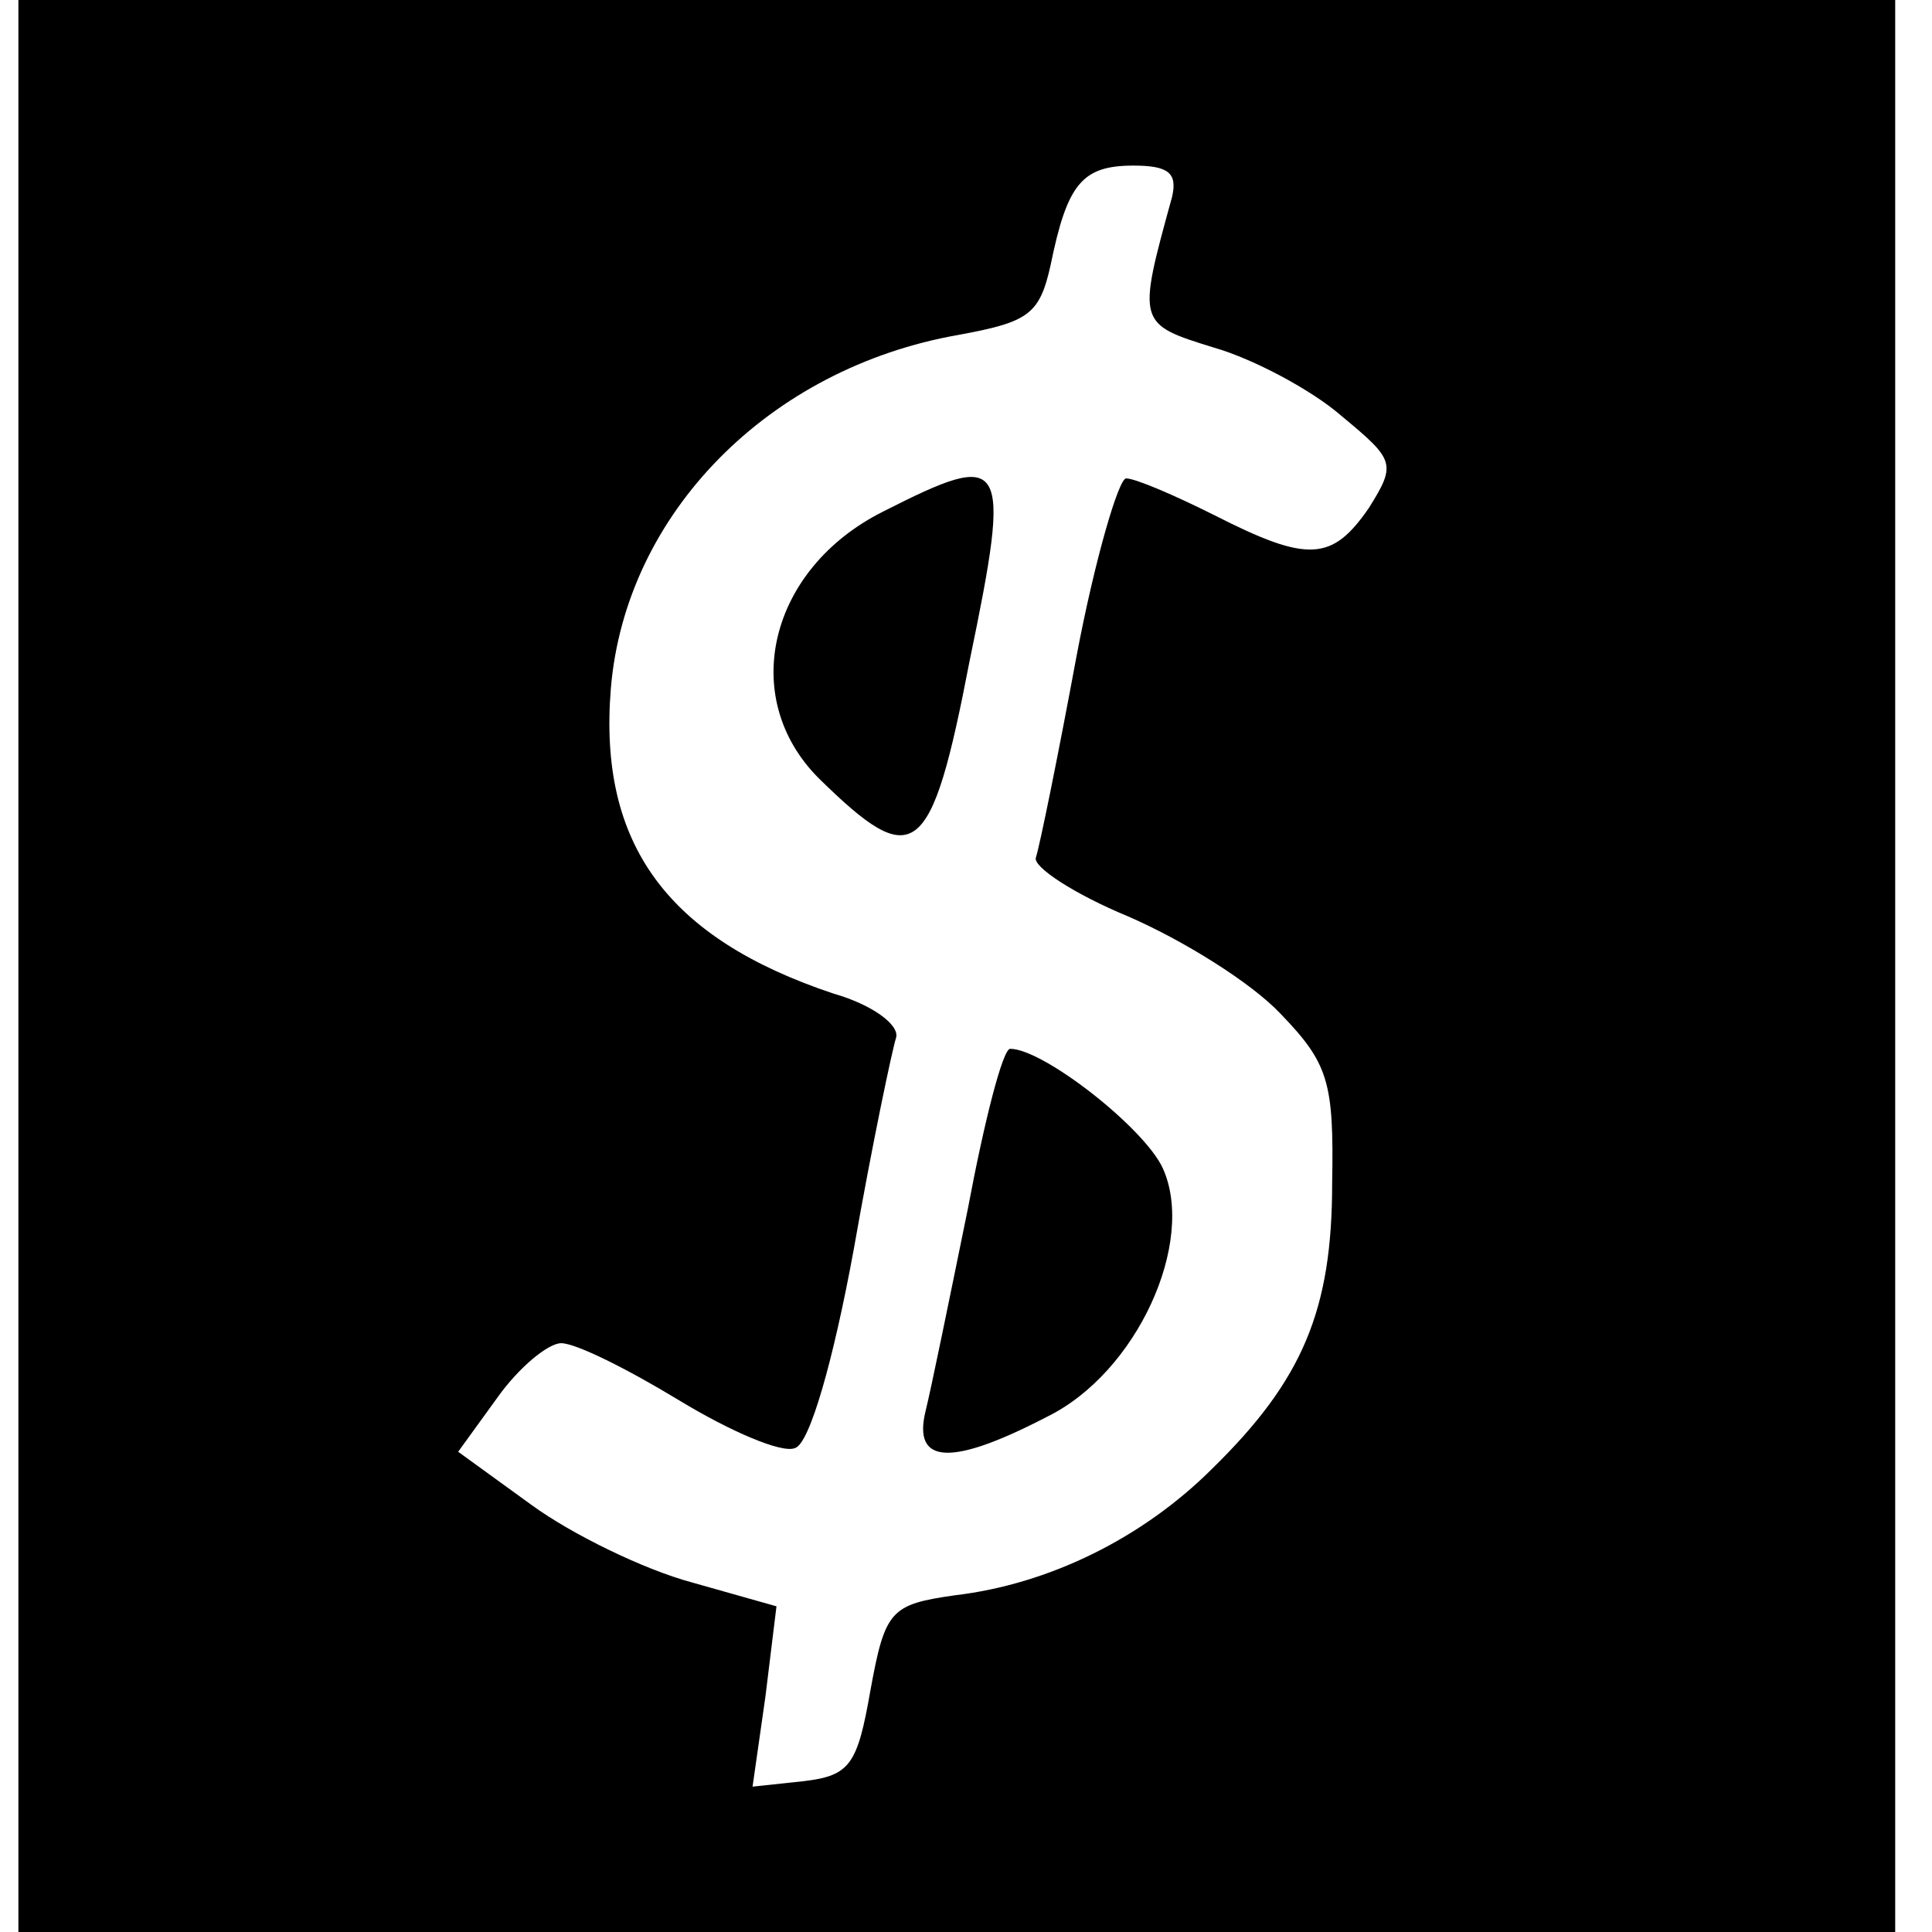
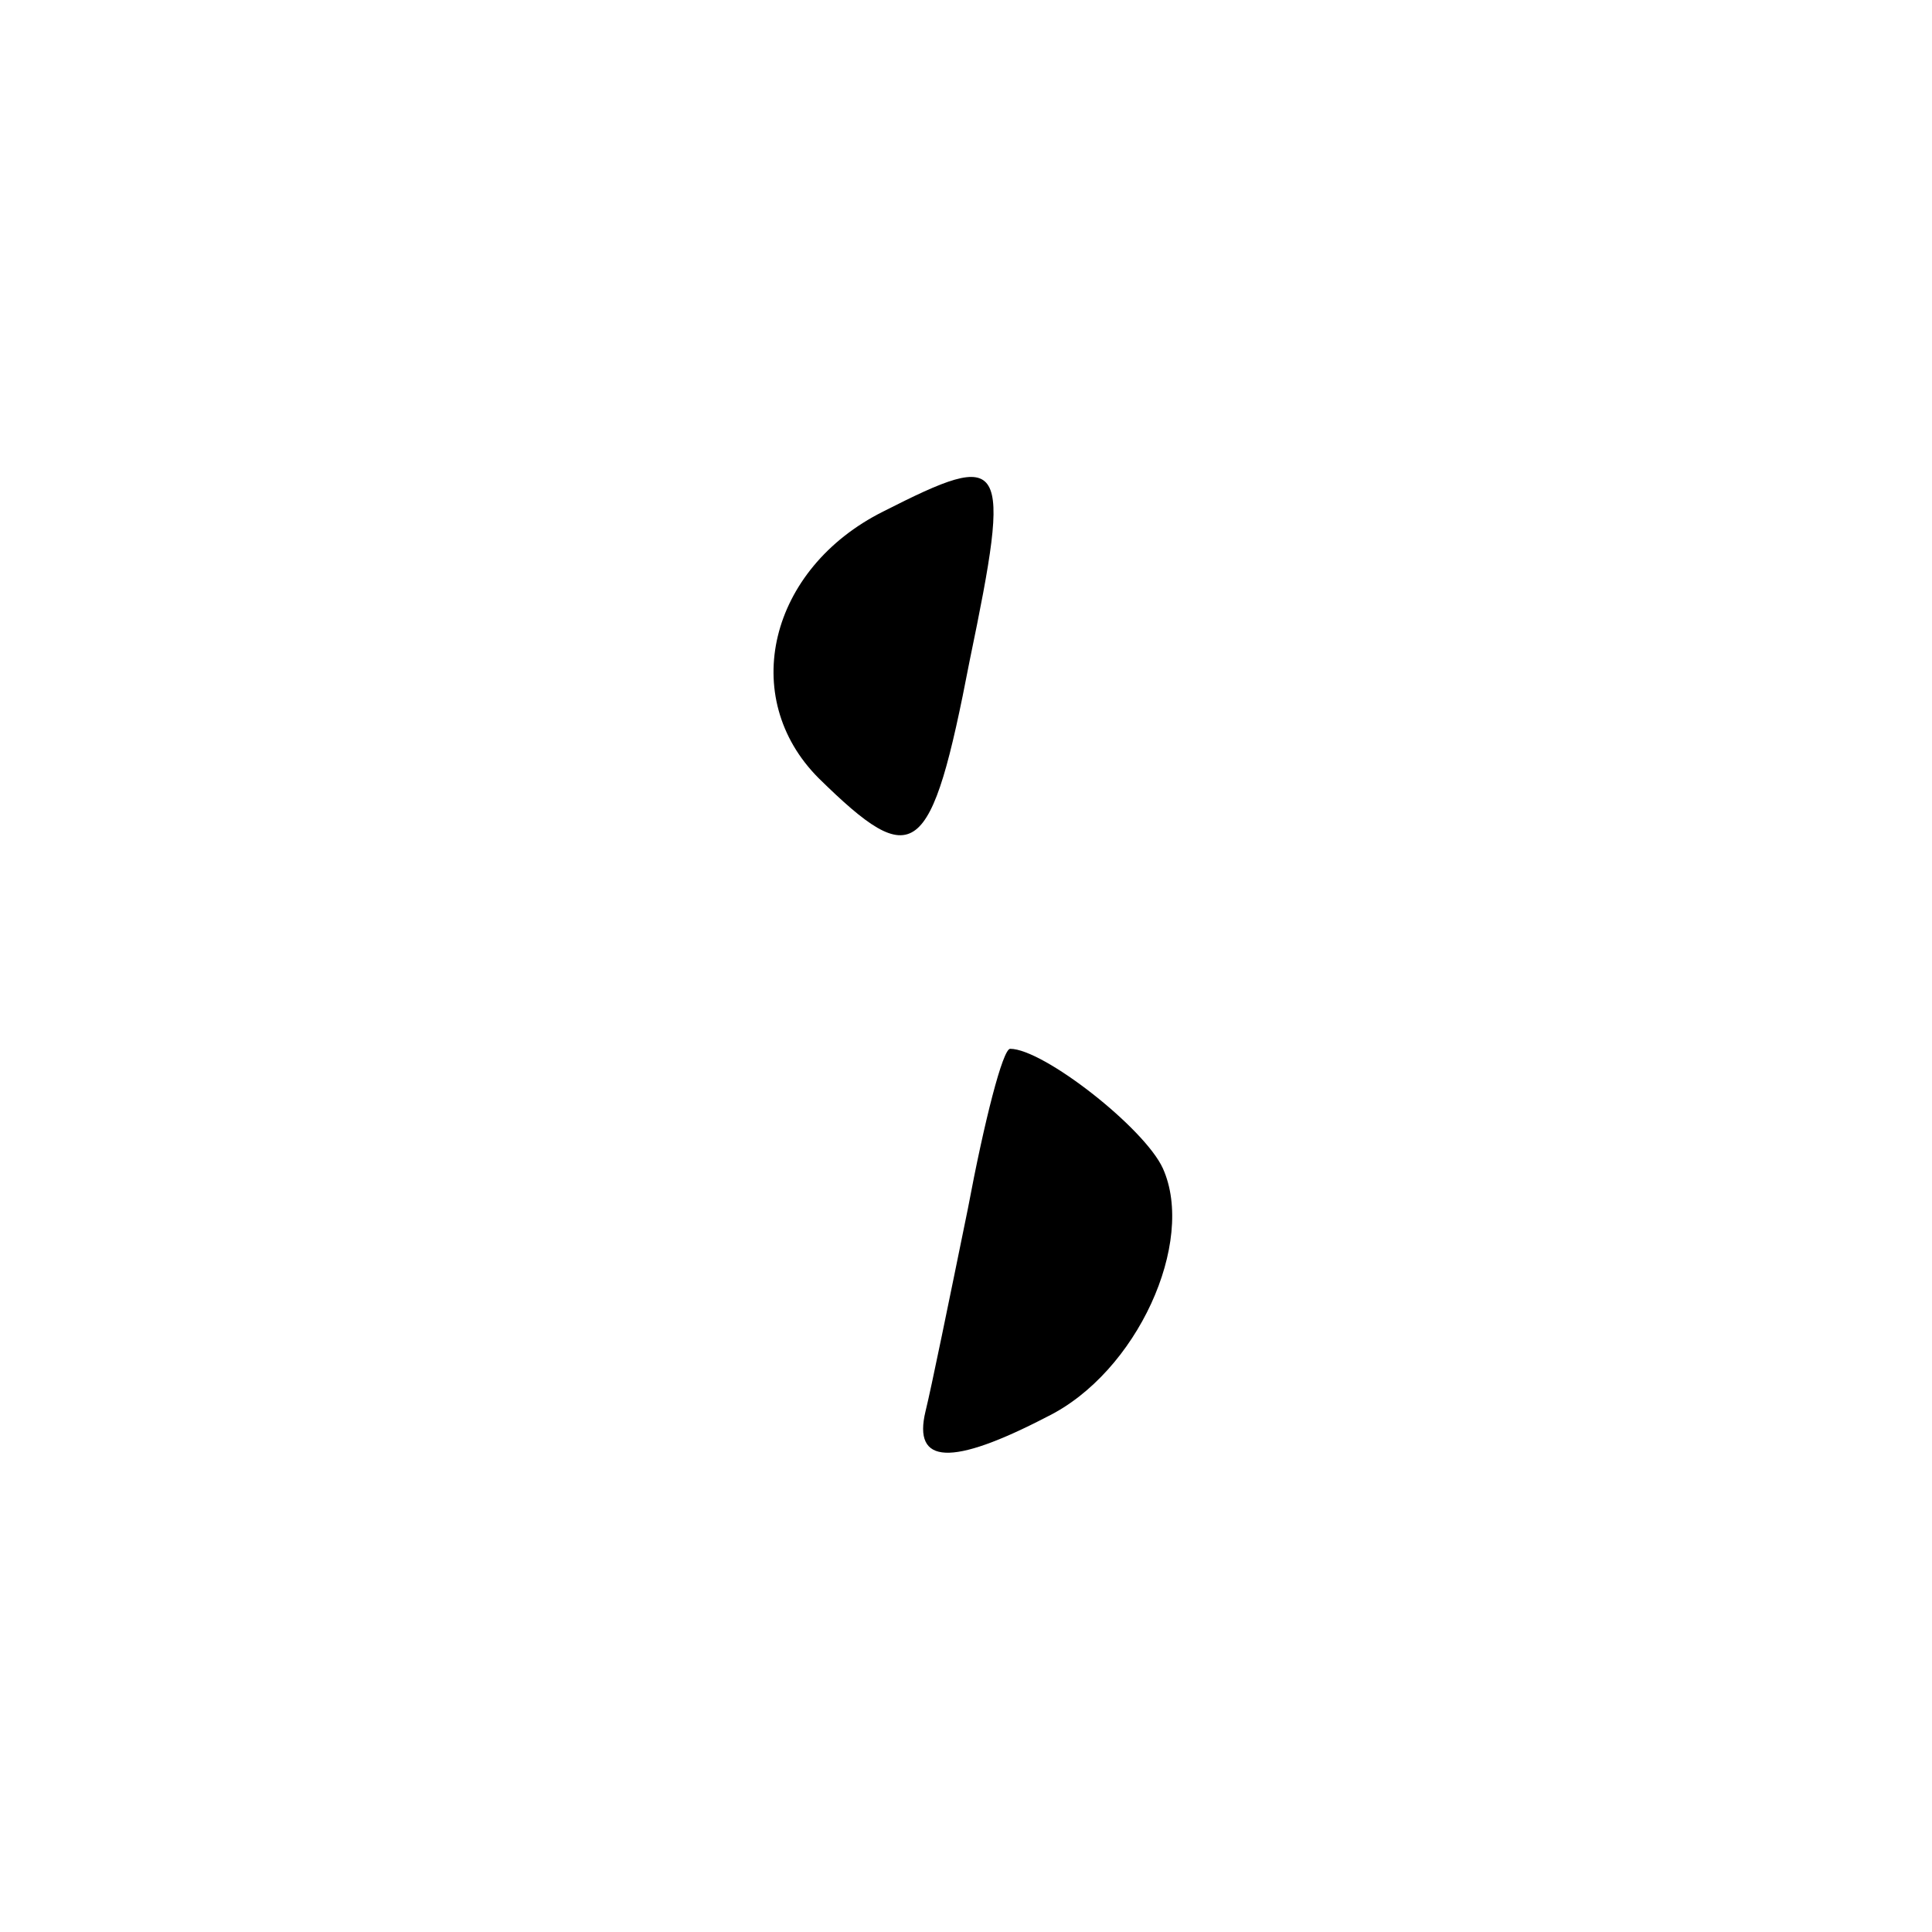
<svg xmlns="http://www.w3.org/2000/svg" version="1.0" width="105pt" height="105pt" viewBox="0 0 105 105" preserveAspectRatio="xMidYMid meet">
  <g transform="translate(0,105) scale(0.1,-0.1)" fill="#000000" stroke="none">
-     <path d="M10 525 l0 -525 510 0 510 0 0 525 0 525 -510 0 -510 0 0 -525z m627 418 c-19 -69 -19 -69 23 -82 21 -6 53 -23 69 -37 29 -24 30 -26 15 -50 -20 -29 -33 -30 -84 -4 -22 11 -43 20 -48 20 -4 0 -17 -44 -27 -97 -10 -54 -20 -103 -22 -109 -2 -5 21 -20 50 -32 30 -13 67 -36 83 -53 26 -27 29 -37 28 -92 0 -69 -16 -107 -65 -155 -38 -38 -89 -63 -140 -69 -35 -5 -38 -8 -46 -52 -7 -40 -11 -46 -36 -49 l-28 -3 7 49 6 49 -46 13 c-26 7 -65 26 -87 42 l-40 29 21 29 c12 17 28 30 35 30 8 0 36 -14 64 -31 28 -17 56 -29 63 -26 8 2 21 48 32 108 10 57 21 109 23 115 2 7 -13 18 -34 24 -90 30 -128 81 -121 166 8 95 86 174 189 192 38 7 44 11 50 38 9 44 17 54 45 54 19 0 24 -4 21 -17z" />
    <path d="M480 772 c-62 -31 -79 -101 -35 -145 52 -51 61 -45 82 64 23 111 20 115 -47 81z" />
    <path d="M526 393 c-10 -49 -20 -98 -23 -110 -7 -29 14 -30 66 -3 49 24 81 95 63 135 -10 22 -65 65 -83 65 -4 0 -14 -39 -23 -87z" />
  </g>
</svg>